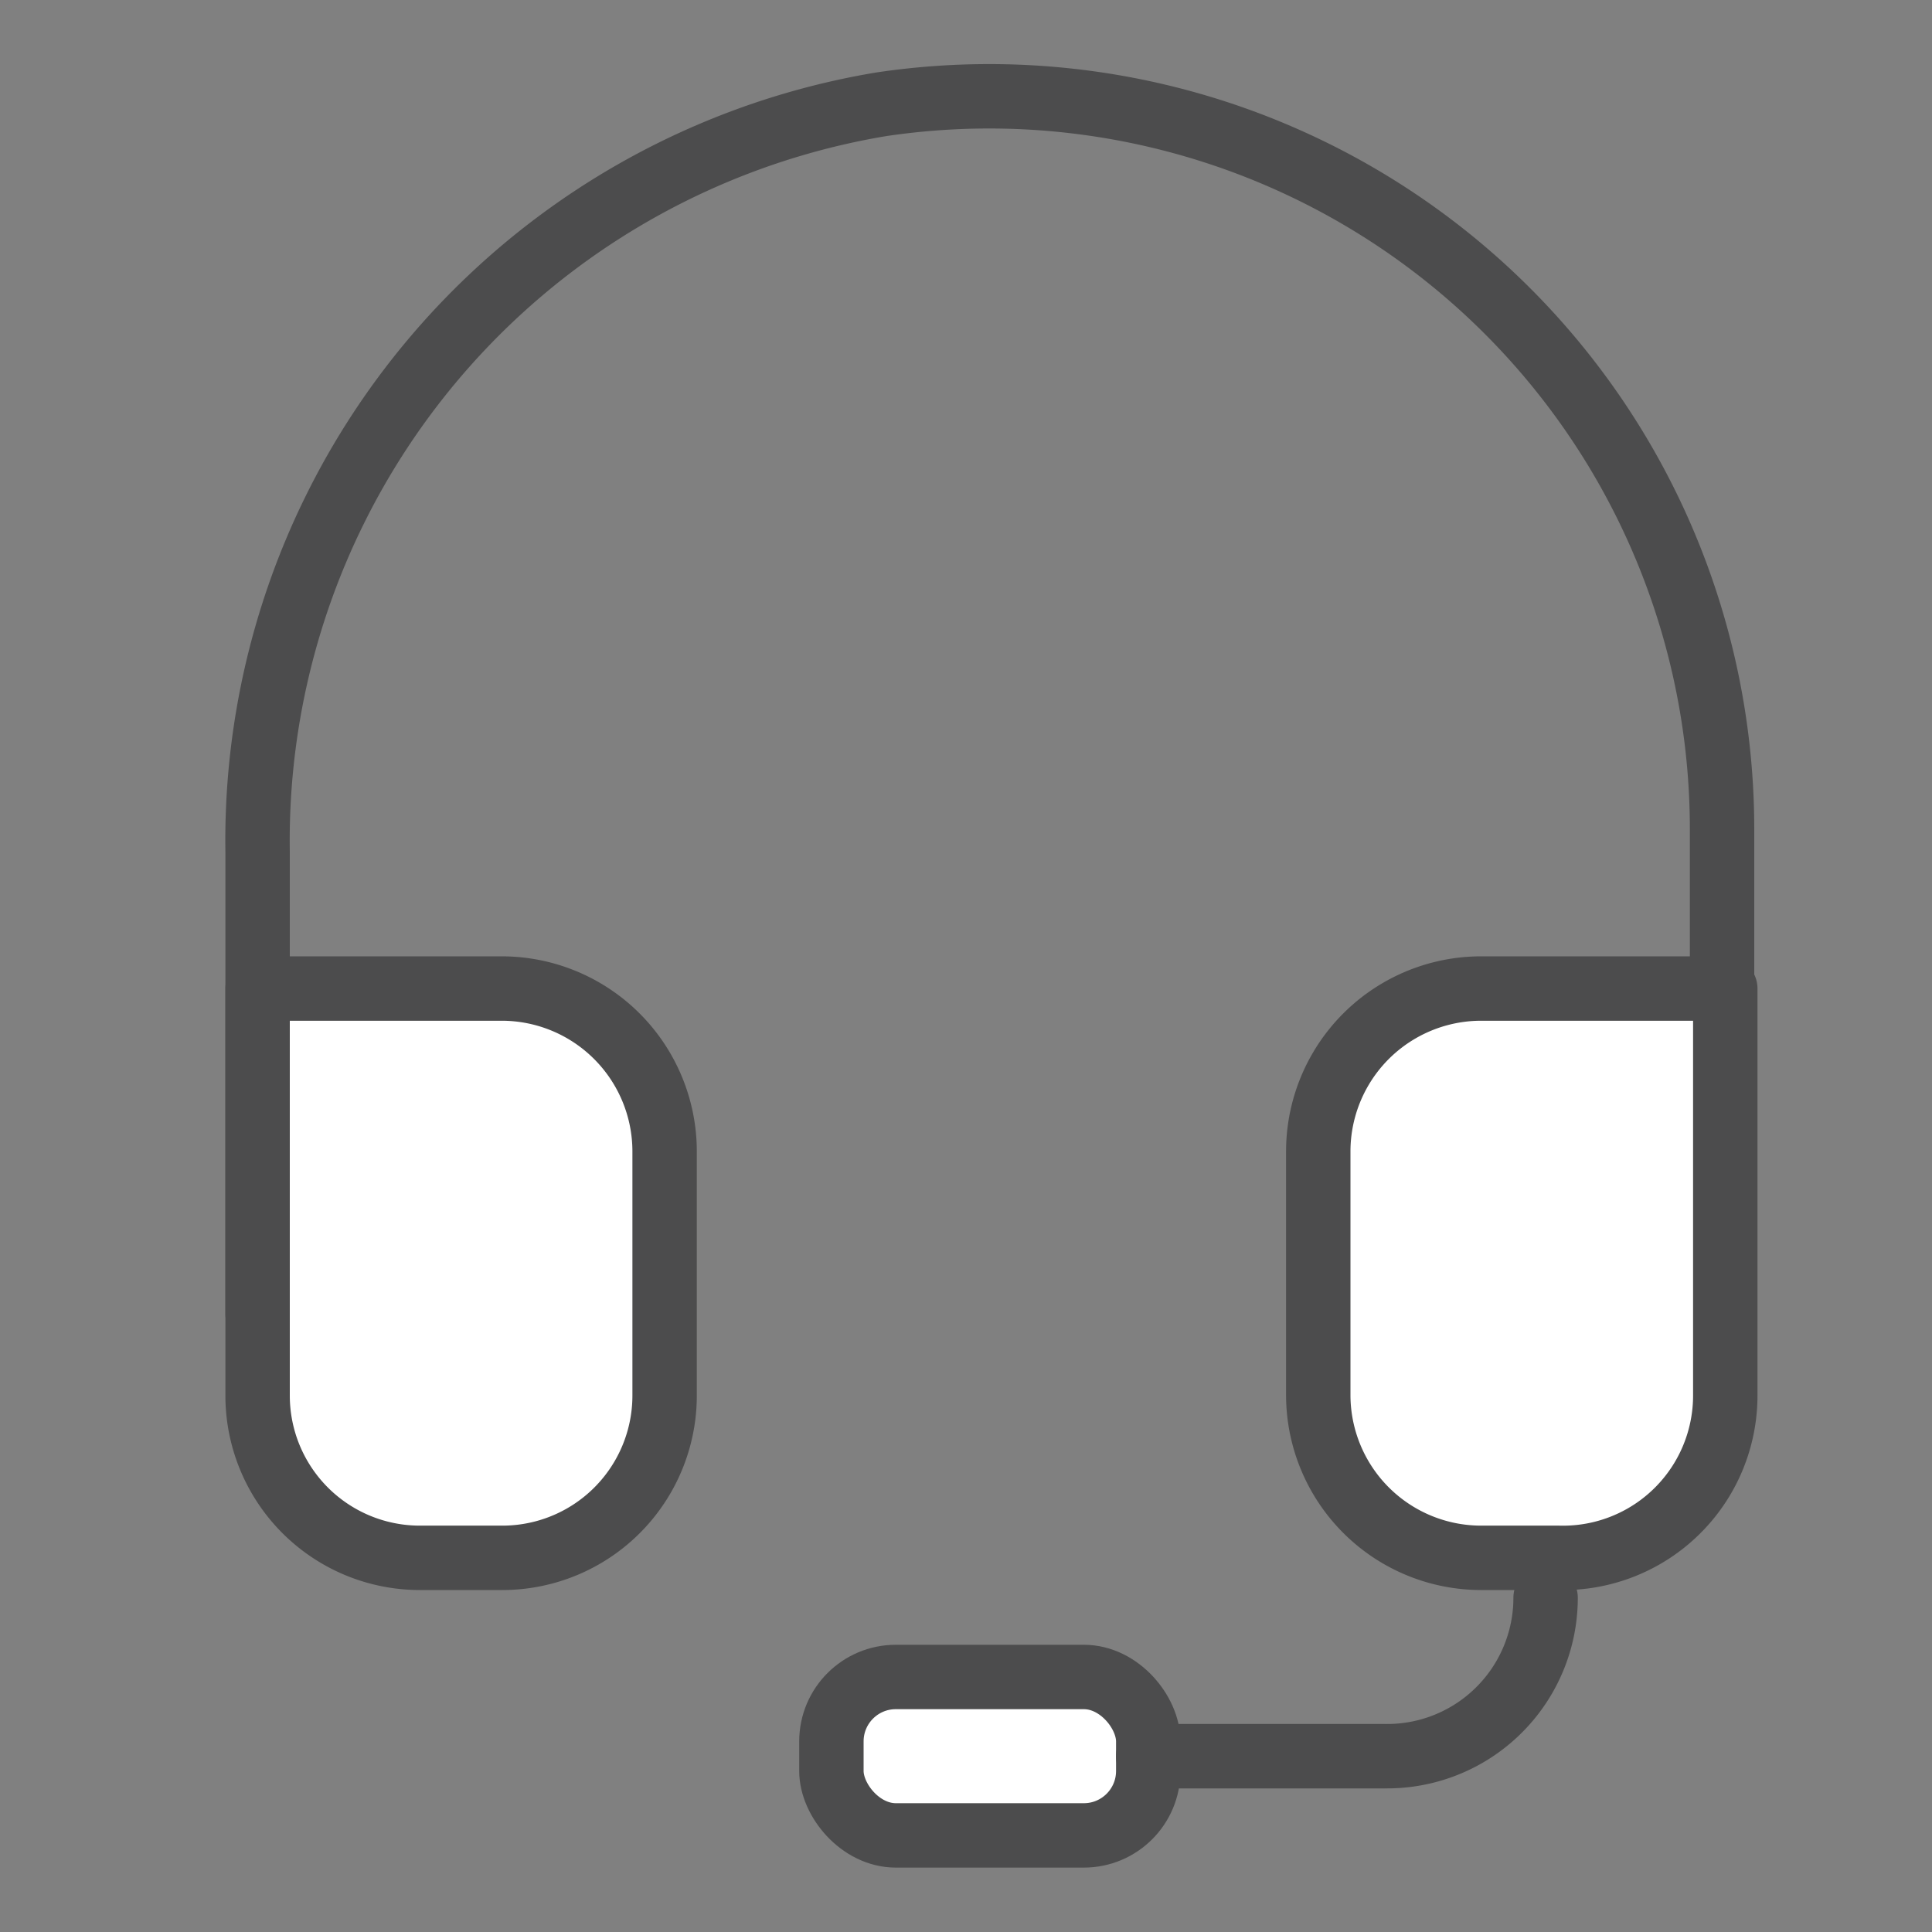
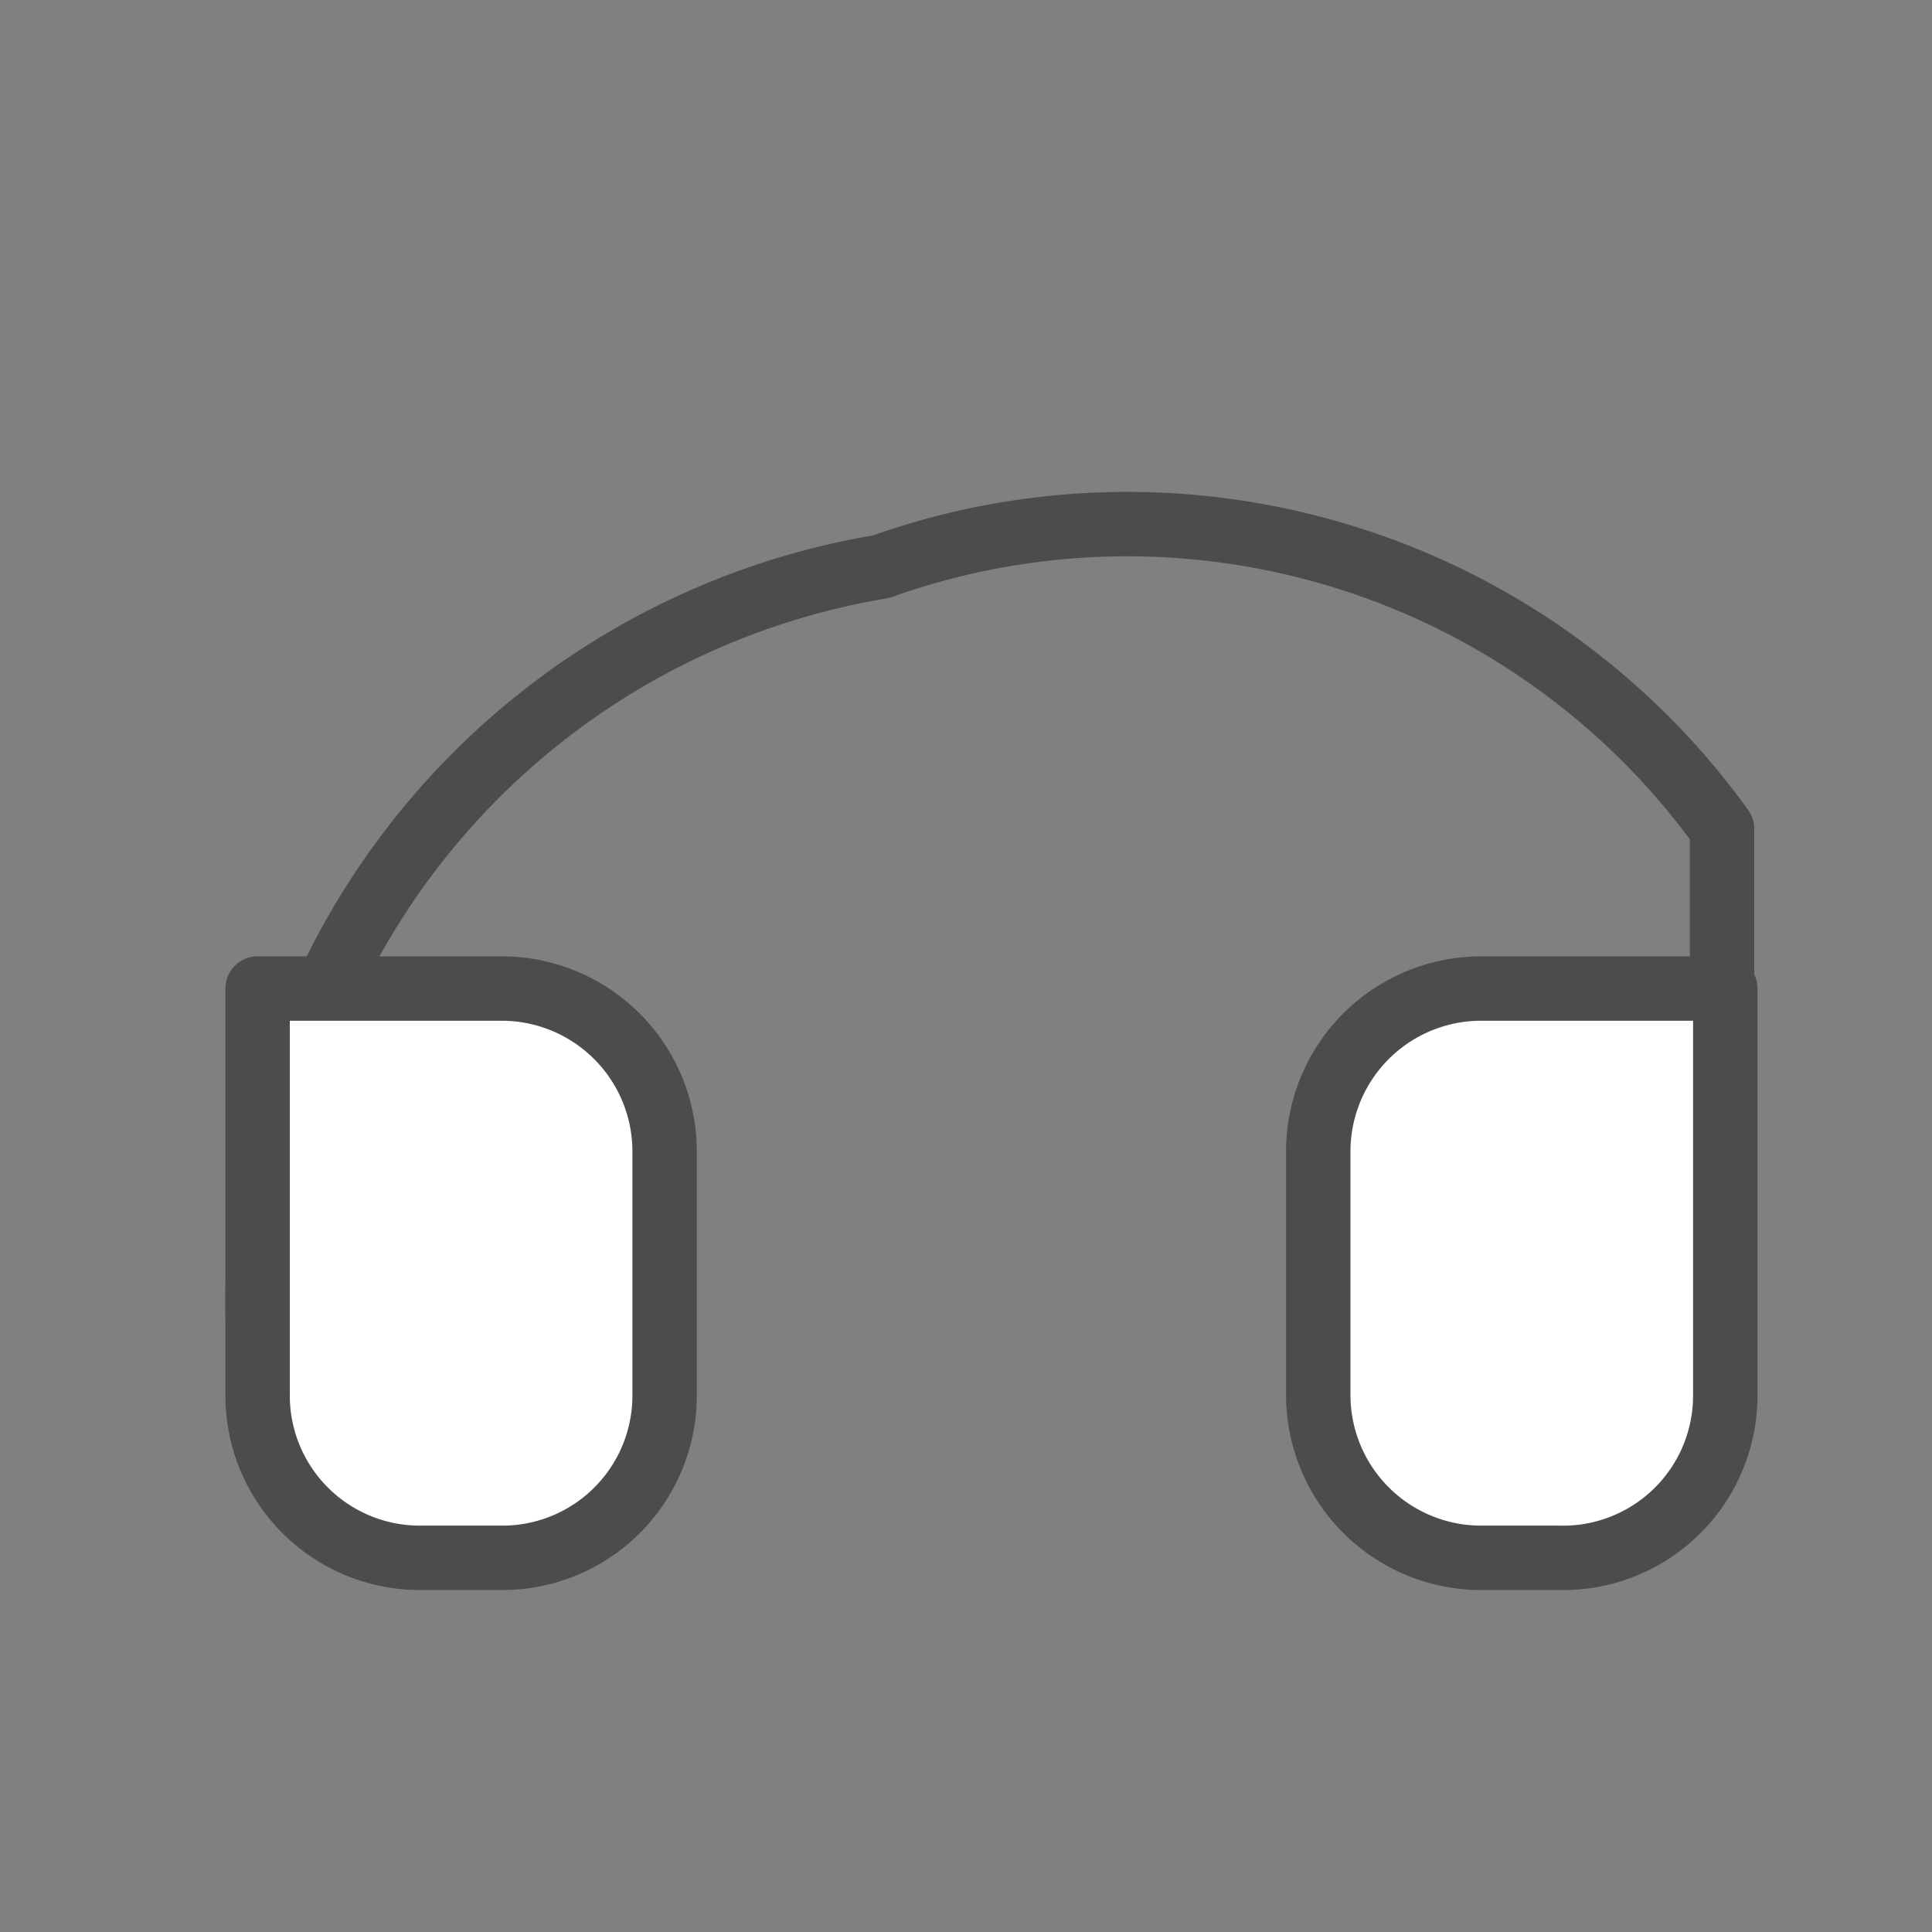
<svg xmlns="http://www.w3.org/2000/svg" viewBox="0 0 30 30">
  <rect x="0" y="0" width="30" height="30" fill="#808080" stroke="none" />
  <defs>
    <style>.cls-1{fill:none;}.cls-1,.cls-2{stroke:#4c4c4d;stroke-linecap:round;stroke-linejoin:round;}.cls-2{fill:#fff;}</style>
  </defs>
  <g id="Layer_5" data-name="Layer 5">
-     <path class="cls-1" d="M4,20.4V13.22a11.59,11.59,0,0,1,9.68-11.6A11.38,11.38,0,0,1,26.74,12.87V20.4" />
+     <path class="cls-1" d="M4,20.4a11.59,11.59,0,0,1,9.68-11.6A11.38,11.38,0,0,1,26.74,12.87V20.4" />
    <path class="cls-2" d="M24.21,24.19H23a2.53,2.53,0,0,1-2.53-2.52V17.88A2.53,2.53,0,0,1,23,15.35h3.79v6.32A2.52,2.52,0,0,1,24.21,24.19Zm-17.68,0H7.79a2.52,2.52,0,0,0,2.53-2.52V17.88a2.53,2.53,0,0,0-2.53-2.53H4v6.32A2.52,2.52,0,0,0,6.53,24.19Z" />
-     <rect class="cls-2" x="12.91" y="26.04" width="4.92" height="2.46" rx="1" />
-     <path class="cls-1" d="M17.83,27.27h3.69A2.46,2.46,0,0,0,24,24.81h0" />
  </g>
</svg>